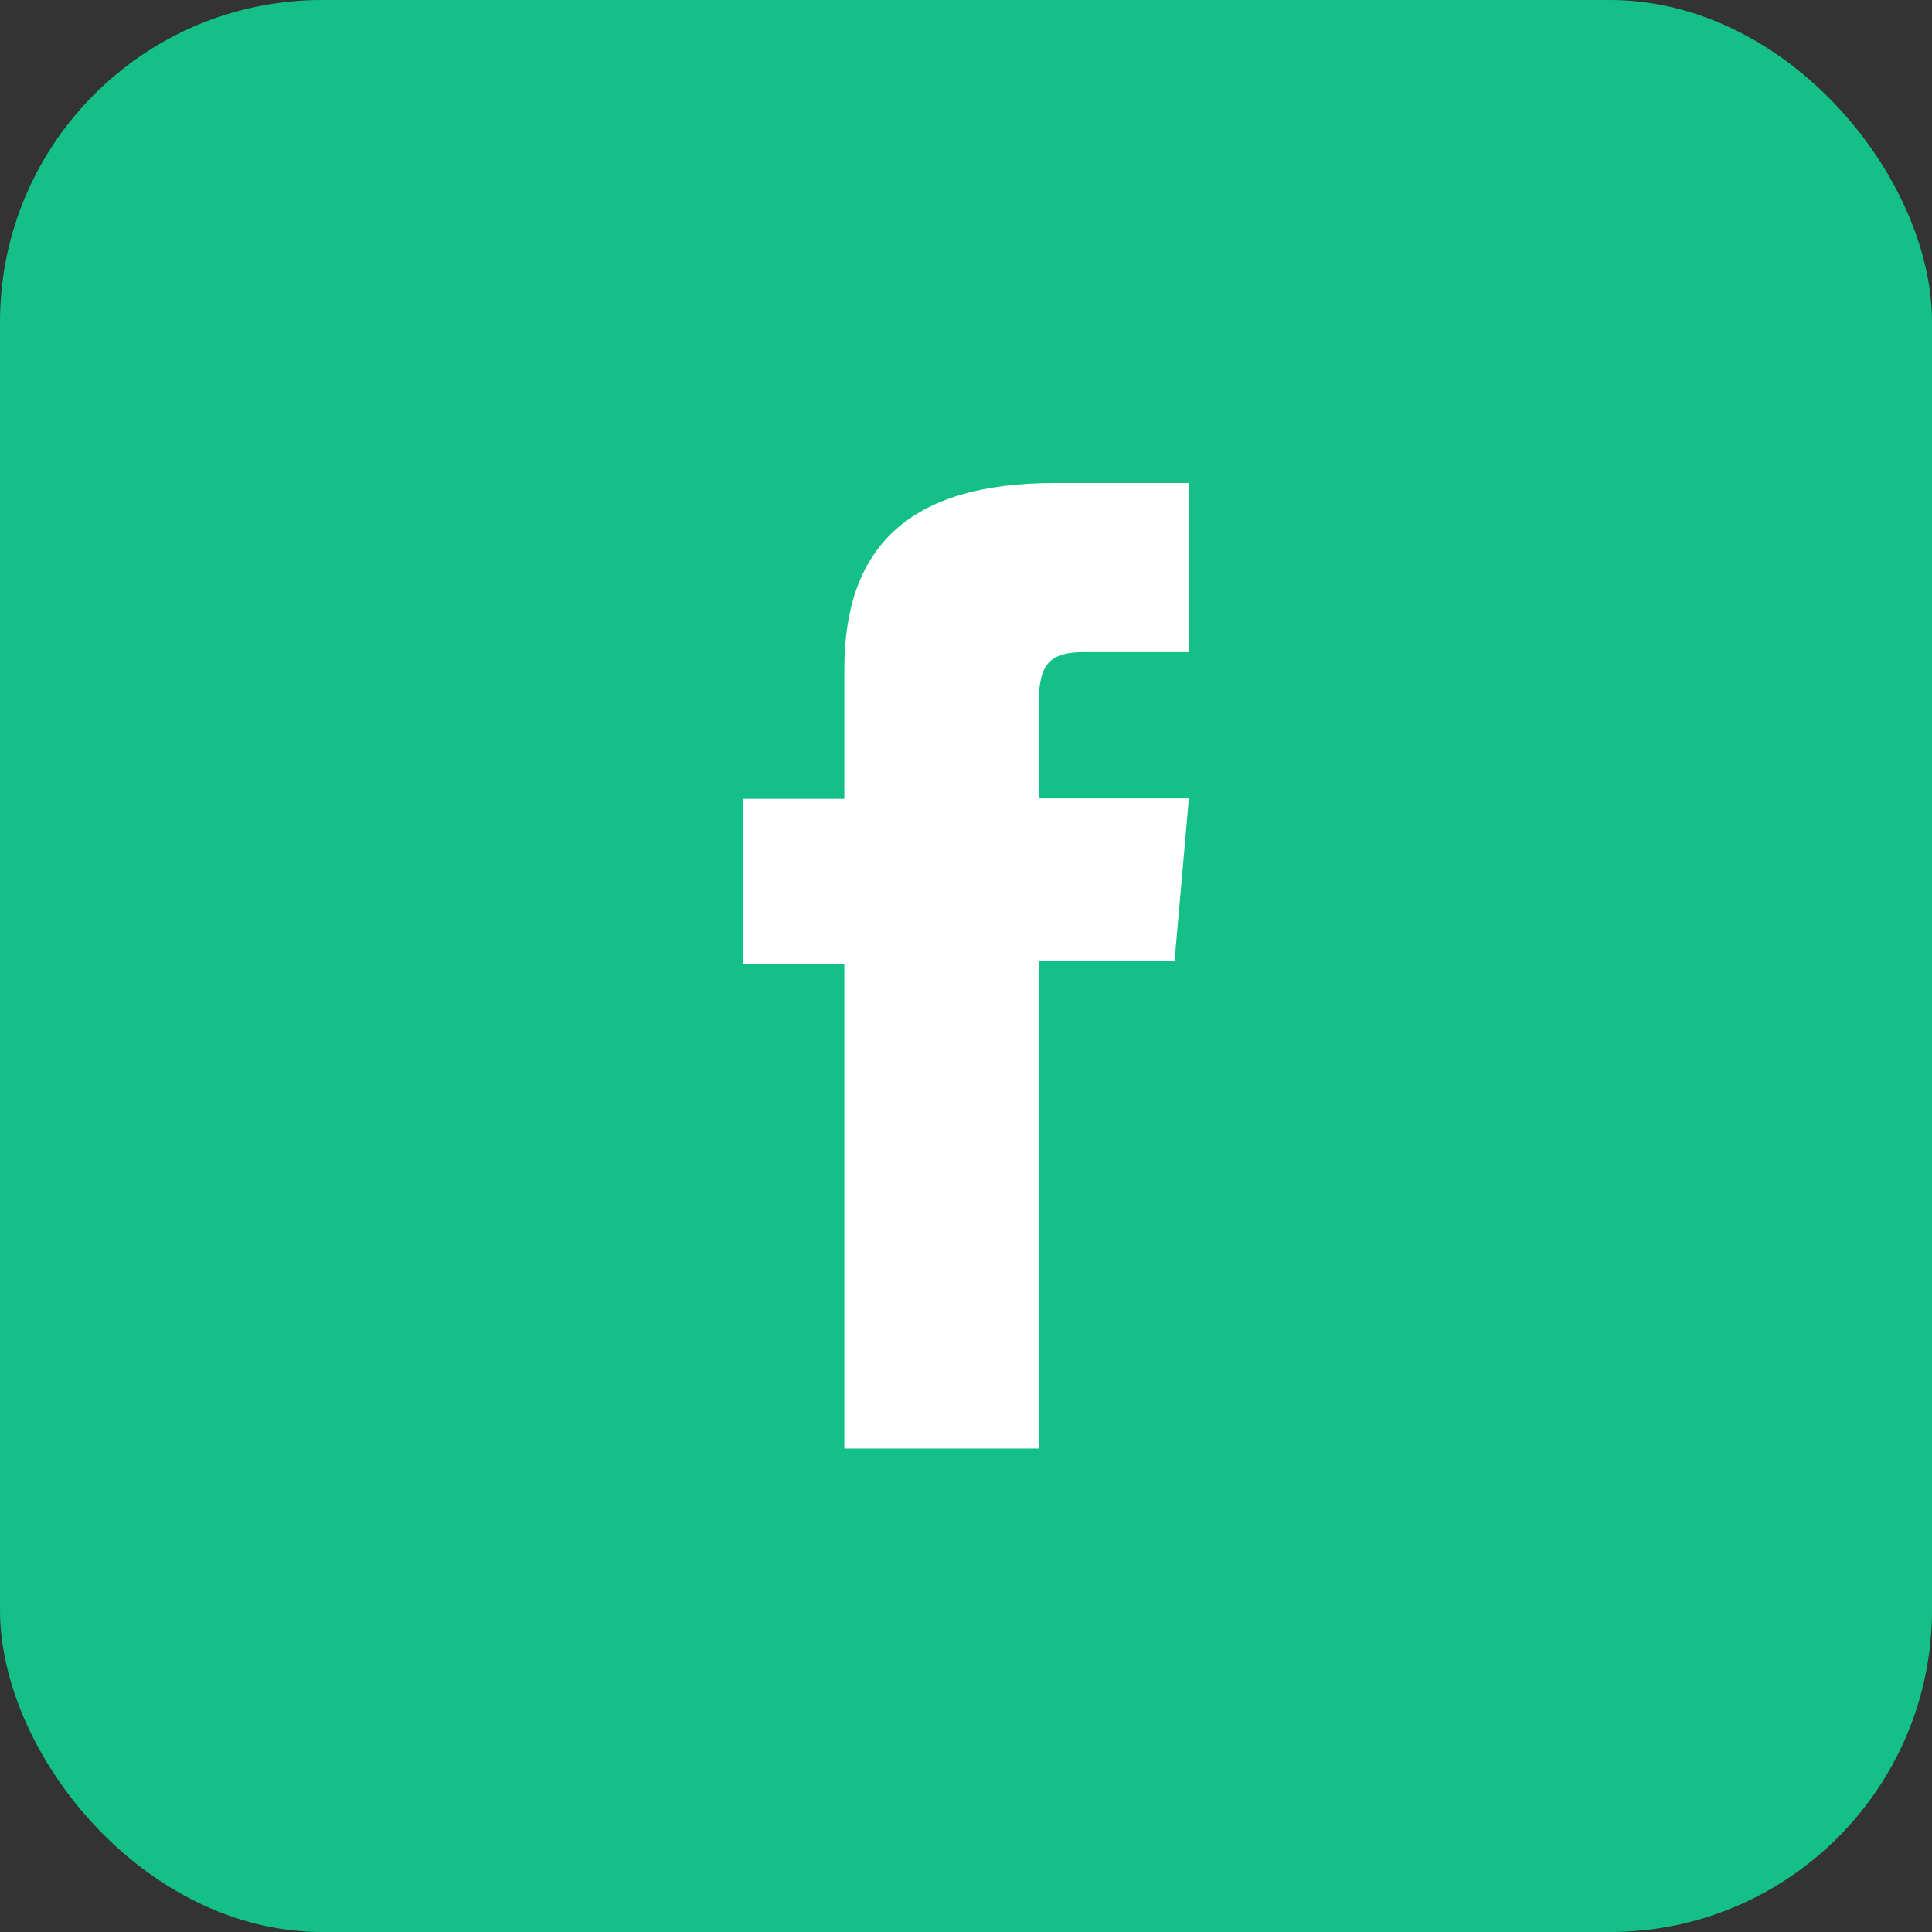
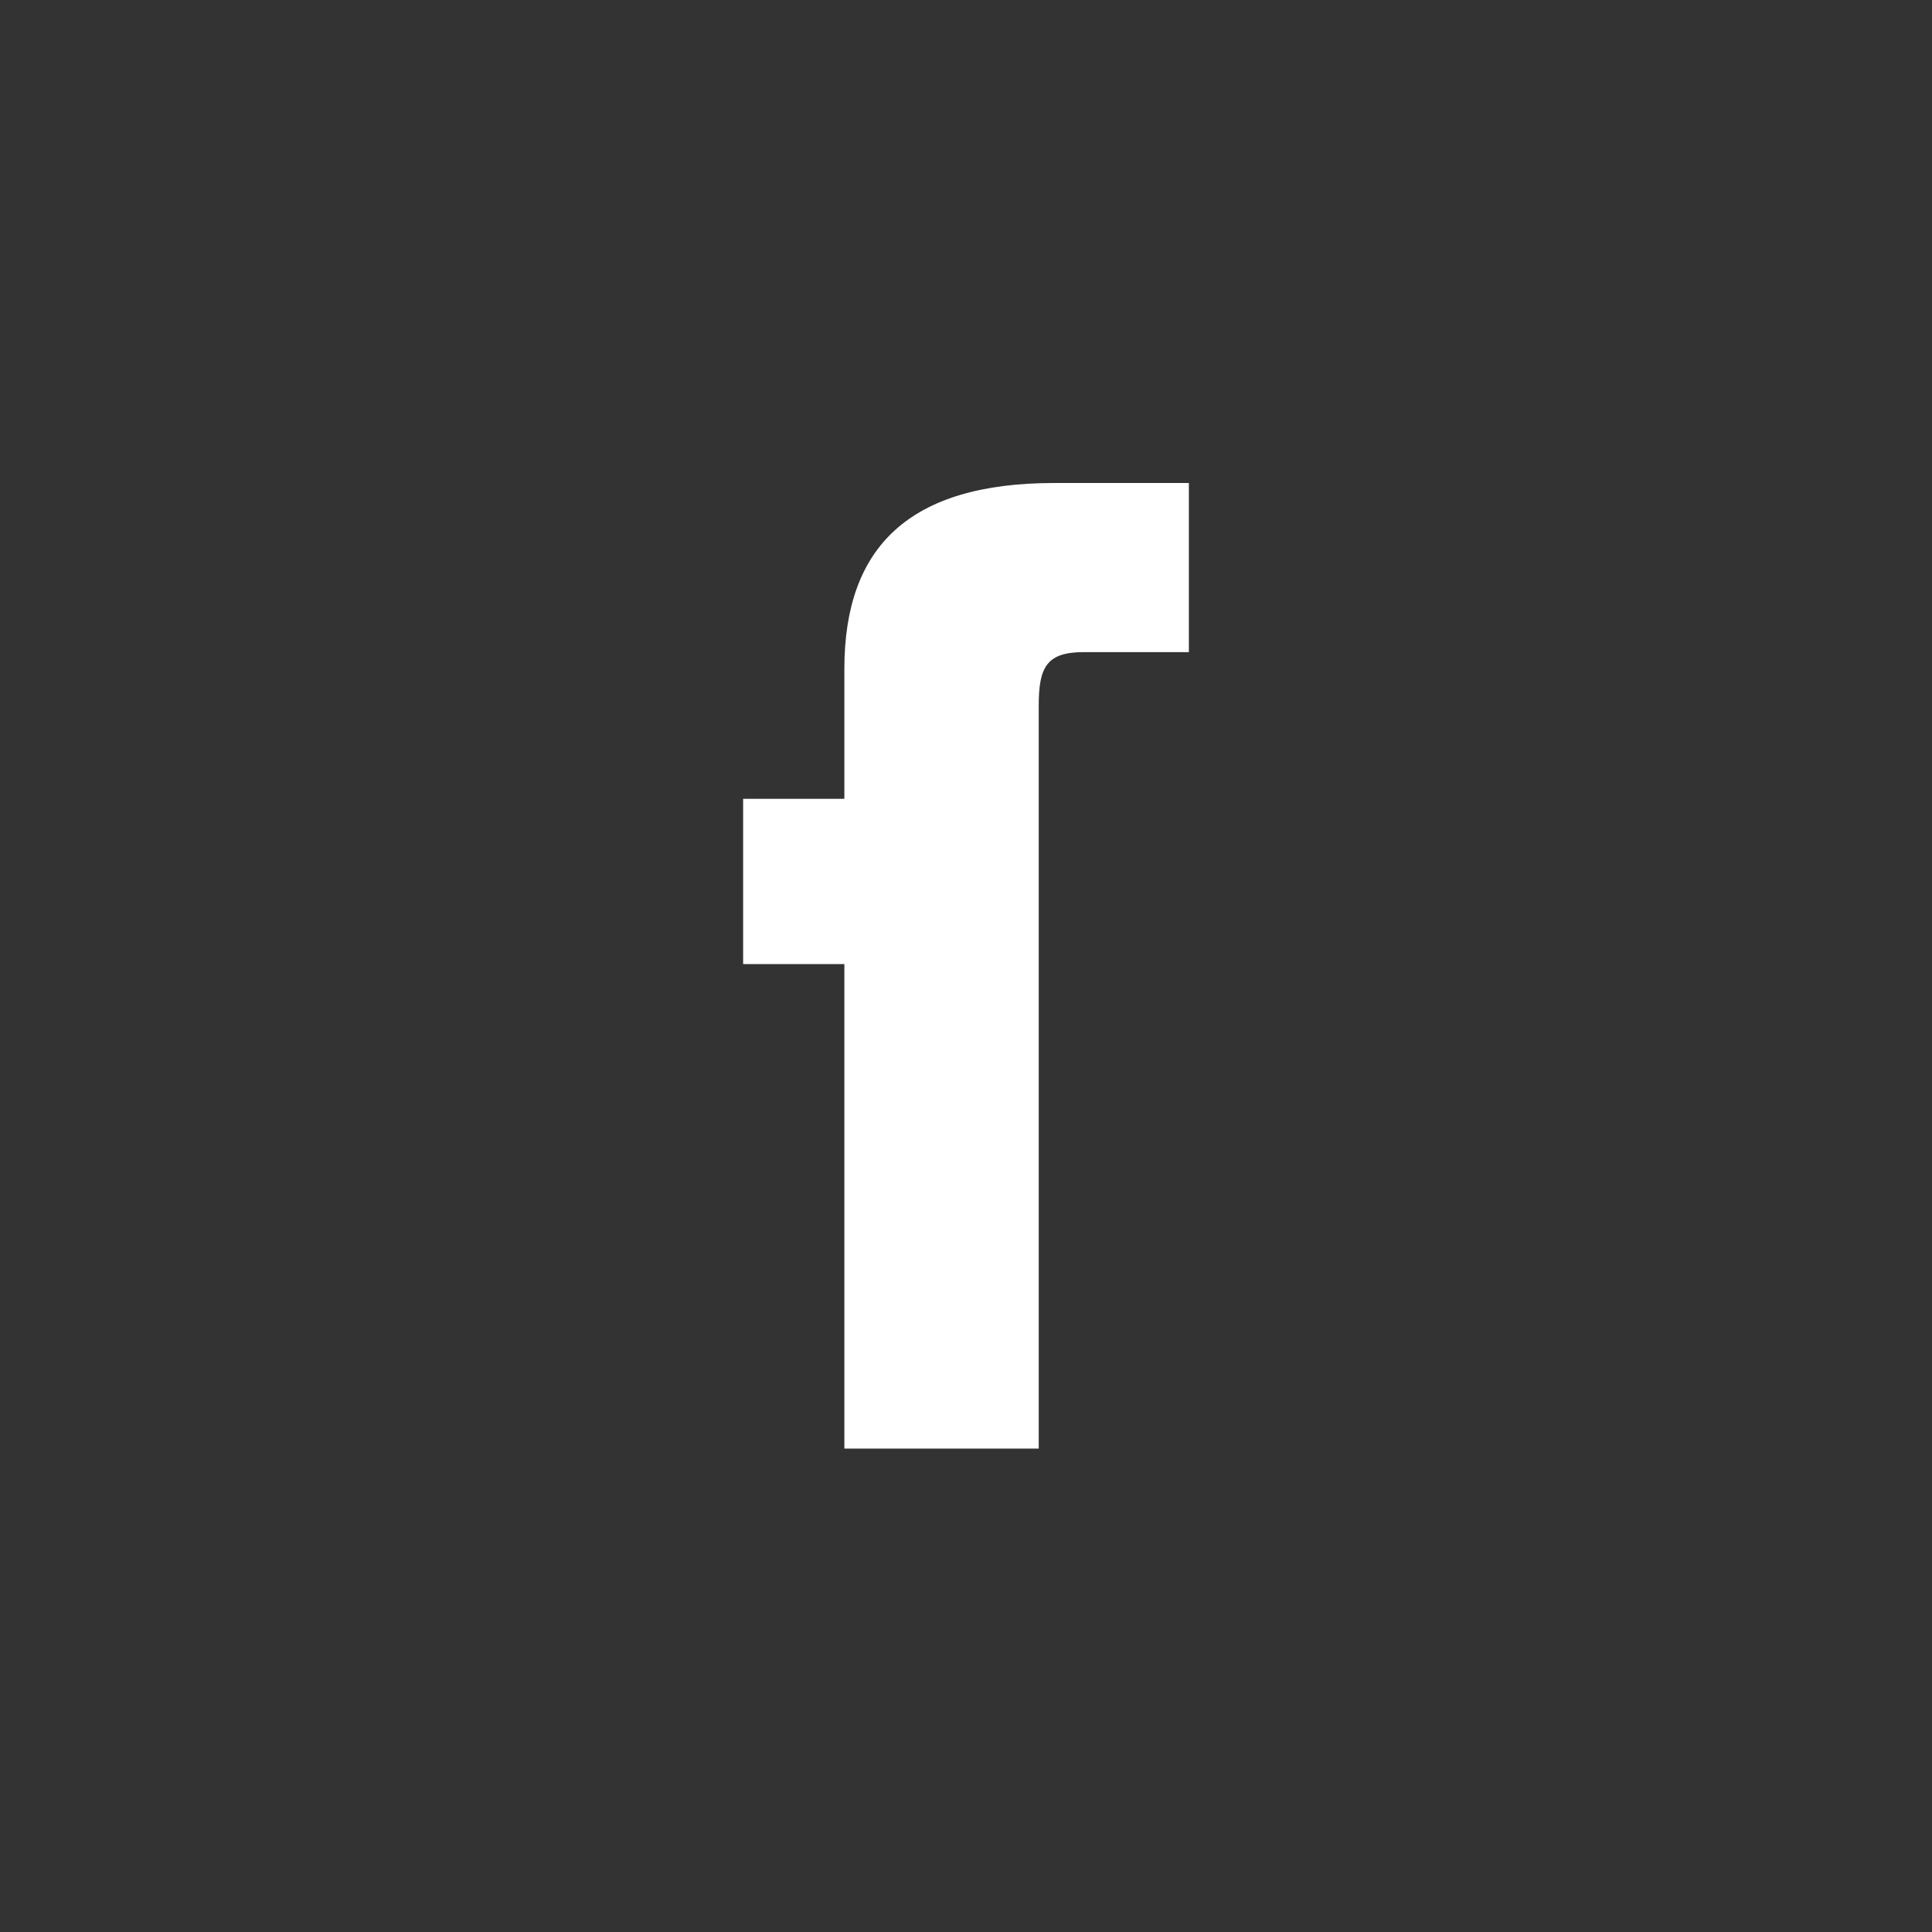
<svg xmlns="http://www.w3.org/2000/svg" width="48" height="48" viewBox="0 0 48 48" fill="none">
  <rect x="0" y="0" width="48" height="48" fill="#333333" stroke="none" />
-   <rect width="48" height="48" rx="8" fill="#14C088" />
-   <path d="M20.978 35.99H25.807V23.884H29.181L29.537 19.836H25.807V17.532C25.807 16.578 26 16.202 26.925 16.202H29.537V12H26.193C22.598 12 20.978 13.581 20.978 16.617V19.846H18.463V23.952H20.978V36V35.99Z" fill="white" />
+   <path d="M20.978 35.99H25.807V23.884H29.181H25.807V17.532C25.807 16.578 26 16.202 26.925 16.202H29.537V12H26.193C22.598 12 20.978 13.581 20.978 16.617V19.846H18.463V23.952H20.978V36V35.99Z" fill="white" />
</svg>